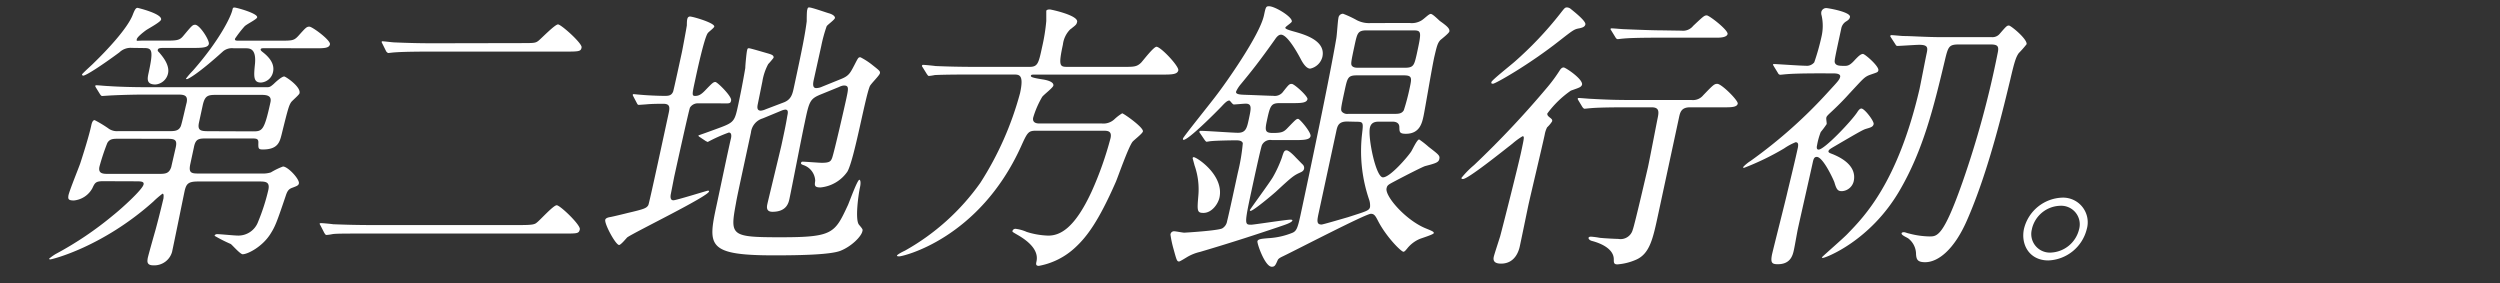
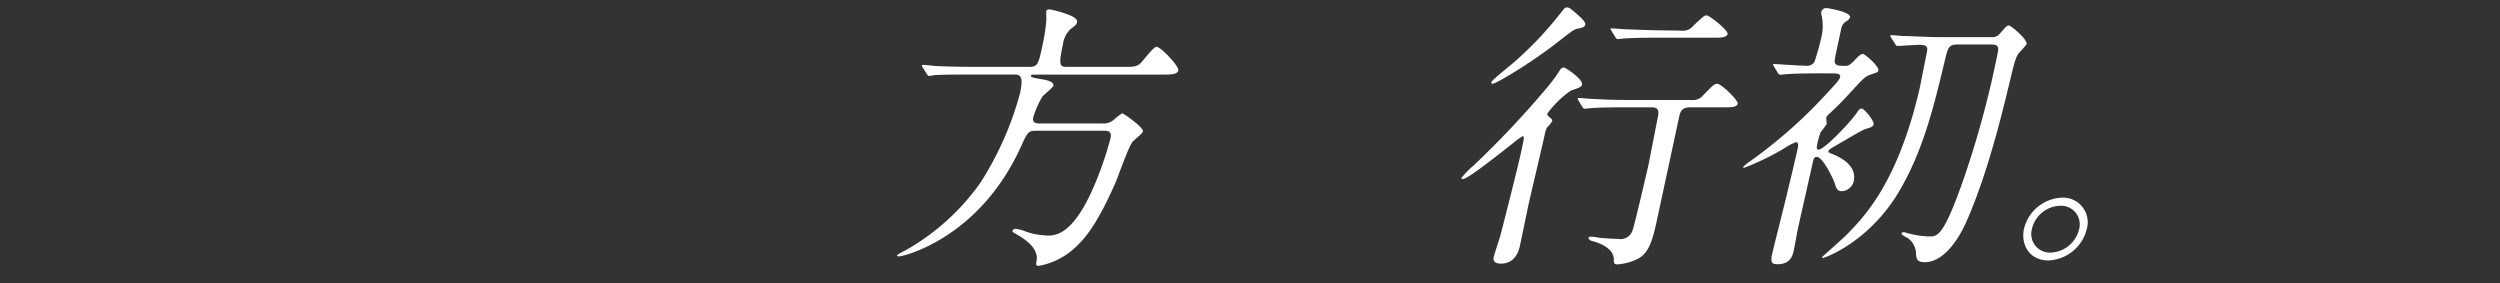
<svg xmlns="http://www.w3.org/2000/svg" viewBox="0 0 424 48">
  <rect x="0" y="0" width="424" height="48" fill="#333333" stroke="none" />
  <defs>
    <style>.cls-1{fill:#fff;}</style>
  </defs>
  <g id="レイヤー_1" data-name="レイヤー 1">
-     <path class="cls-1" d="M17.5,30.73c-1.3,0-1.41.29-1.84,1.2A4,4,0,0,1,12.53,34c-1,0-1-.29-.92-.87.17-.81,1.7-4.56,2-5.42.58-1.78,1.48-4.66,1.85-6.34.06-.29.2-1,.59-1a21.12,21.12,0,0,1,2.25,1.35,2.43,2.43,0,0,0,1.71.52h8.64c.91,0,1.63,0,2-.81.18-.39.81-3.31,1-4,.29-1.34-.52-1.39-1.58-1.39H24.49c-1.39,0-3.75.05-5.74.15l-1.41.09c-.15,0-.22-.09-.37-.29l-.68-1.1c-.14-.24-.14-.24-.12-.34s.12-.09.17-.09c.33,0,1.74.14,2.08.14,1.37.1,3.85.19,6.58.19H45.16c.53,0,.63,0,1.28-.57.43-.43,1.37-1.25,1.76-1.25.24,0,2.84,1.73,2.6,2.83,0,.24-1.23,1.25-1.43,1.54-.37.57-.52,1.05-1.61,5.47-.33,1.3-.65,2.54-3.19,2.54-.77,0-.78-.19-.75-1.2,0-.67-.38-.67-1.25-.67H35.18c-1.44,0-2,0-2.29,1.49l-.61,2.83c-.35,1.63.23,1.63,1.62,1.63H44.41a4.48,4.48,0,0,0,1.53-.19A11.77,11.77,0,0,1,48,28.24c.82,0,2.85,2.16,2.69,2.88-.07.33-.33.43-1.11.72-.52.19-.82.43-1.11,1.34-1.59,4.7-1.8,5.23-2.66,6.58-1.37,2.11-3.8,3.36-4.66,3.36-.39,0-1.7-1.49-2-1.73A25.74,25.74,0,0,1,36.4,40c0-.1.11-.29.44-.29.53,0,2.88.24,3.41.24a3.57,3.57,0,0,0,3.53-2.35,34.57,34.57,0,0,0,1.73-5.38c.3-1.39-.46-1.44-1.56-1.44H33.63c-1.63,0-2,.34-2.29,1.49-.32,1.49-1.8,8.83-2.16,10.46A3.13,3.13,0,0,1,26,45c-1.2,0-1-.77-.95-1.2.15-.68,1.13-4.13,1.35-4.9.7-2.59,1.24-4.9,1.33-5.28,0-.19.11-.77-.17-.77A15.62,15.62,0,0,0,26,34.19C17.41,41.87,8.84,44,8.5,44c-.14,0-.17-.1-.16-.14a8.86,8.86,0,0,1,1.08-.77,57.64,57.64,0,0,0,9.77-6.58c1.39-1.1,5-4.37,5.16-5.23.1-.48-.37-.53-1.28-.53ZM22.37,8.12a2.76,2.76,0,0,0-2.13.77c-2.92,2.16-5.65,3.94-6.13,3.94a.2.2,0,0,1-.19-.24c.62-.67,1.69-1.59,2-1.92,2.43-2.36,5.57-5.76,6.53-8,.32-.82.53-1.34.87-1.34.05,0,4.23,1,4,2-.1.43-2.21,1.54-2.6,1.83s-1.44,1.1-1.52,1.49,0,.24.95.24h3.7c2.06,0,2.6,0,3.25-.82,1.41-1.68,1.55-1.87,2-1.87.77,0,2.46,2.64,2.32,3.26s-1.1.67-2.73.67H27.84c-.53,0-1,0-1.07.29s.05.24.39.67c.53.63,1.63,2,1.34,3.36a2.38,2.38,0,0,1-2.14,1.88c-1.58,0-1.37-1-1.15-2,.8-3.7.62-4.18-.73-4.18ZM20.2,23.53c-1,0-1.58,0-2,.72a38,38,0,0,0-1.33,4c-.27,1.24.64,1.24,1.55,1.24h8.35c1.25,0,1.88,0,2.27-1.15.07-.33.73-3.17.77-3.36.31-1.44-.31-1.44-1.75-1.44ZM45.06,8.17c-.52,0-.81,0-.85.19s.17.34.54.63c.81.67,1.87,1.77,1.56,3.21A2.24,2.24,0,0,1,44.25,14c-1.3,0-1.22-1.06-1-3.22.22-2.59-.93-2.59-1.6-2.59h-2a2.39,2.39,0,0,0-1.78.48c-4.35,3.94-6,4.75-6.16,4.75s-.17-.09-.17-.09a16.3,16.3,0,0,1,1.21-1.39c4.51-5.14,6.44-9.17,6.67-10.28.08-.33.09-.38.38-.38s4,1,3.81,1.68c-.07.33-1.89,1.2-2.15,1.53a19.13,19.13,0,0,0-1.6,2.07c-.07.34.17.34.74.34h6.72c2.26,0,2.5,0,3.24-.77C51.87,4.67,52,4.52,52.48,4.52s3.63,2.31,3.48,3-1.1.67-2.69.67ZM42.79,22.28c1.68,0,2,0,3.08-4.94.26-1.2-.74-1.25-1.65-1.25H36.78c-1.44,0-2,.05-2.38,1.68l-.65,3c-.3,1.39.31,1.48,1.65,1.48Z" />
-     <path class="cls-1" d="M88.05,38.17c2.21,0,2.62-.09,3-.43.58-.43,2.79-2.93,3.37-2.93s4.08,3.36,3.92,4.08-.39.72-2.65.72H62.44c-4,0-5.48,0-6.07.1a7.42,7.42,0,0,1-1,.14c-.19,0-.28-.24-.36-.33l-.64-1.25s-.18-.29-.16-.34.11-.09.21-.09c.33,0,1.79.14,2.07.19,2.33.09,4.29.14,6.54.14Zm.26-30.86c2.26,0,2.5,0,3-.39s2.8-2.78,3.33-2.78,4.11,3.21,4,3.89-.39.72-2.65.72h-23c-4,0-5.49.09-6.13.14-.14,0-.88.1-1,.1s-.3-.19-.37-.29l-.64-1.3a1.22,1.22,0,0,1-.13-.28A.17.17,0,0,1,64.82,7c.33,0,1.78.19,2.07.19,2.33.1,4.34.15,6.59.15Z" />
-     <path class="cls-1" d="M118.47,17.53a1.56,1.56,0,0,0-1.45.72c-.17.34-2.44,10.66-2.64,11.57-.08.38-.49,2.5-.59,3-.05.24-.25,1.15.42,1.15.49,0,5.68-1.63,5.83-1.63s.24,0,.21.14c-.19.86-12.57,6.86-13.87,7.78-.19.19-1.09,1.29-1.38,1.29-.58,0-2.5-3.55-2.35-4.27.08-.34.62-.43.92-.48s2.32-.53,2.84-.67c2.88-.67,3.24-.82,3.55-1.35.17-.33,3-13.53,3.44-15.55.24-1.1.21-1.63-.94-1.63-.24,0-1.87,0-2.85.1l-1.27.09c-.15,0-.22-.09-.32-.29l-.58-1.1c-.07-.14-.14-.24-.12-.34s.11-.09.21-.09.84.09,1,.09c.94.1,3.08.2,4.18.2.58,0,1.16,0,1.45-.72.09-.2,1.28-5.72,1.49-6.68.13-.62.74-3.89.84-4.56,0-.14,0-.91.09-1.1A.45.45,0,0,1,117,2.8c.52,0,4.27,1.1,4.14,1.72-.06.24-1,.92-1.11,1.11-.61.86-1.87,6.72-2.14,8-.51,2.35-.57,2.64,0,2.64s1-.2,1.69-.92c1.24-1.29,1.41-1.44,1.75-1.44S124.11,16.33,124,17s-.3.53-2.13.53ZM139.24,16c-1.89.77-2,1.16-2.78,4.9-.44,2-2.17,10.94-2.56,12.77-.15.72-.48,2.25-2.89,2.25-1.15,0-.95-.91-.86-1.34.17-.77,2-8.3,2.37-9.89.43-2,.78-3.6,1-5,.11-.53.24-1.1-.34-1.1a2.18,2.18,0,0,0-.56.14l-3.26,1.35a2.82,2.82,0,0,0-2,2.4c-2.31,10.7-2.36,10.94-2.56,12.09-1,5.43-.84,5.67,7.66,5.67,8.84,0,9.12-.68,11.36-5.48.29-.67,1.59-4.27,1.93-4.27.19,0,.27.53.11,1.25-.3,1.39-.86,5.57-.17,6.38s.64.82.57,1.11c-.18.86-1.79,2.54-3.73,3.31-1.62.62-6.17.77-11.21.77-11.33,0-11.28-1.59-9.82-8.35.4-1.83,2.07-9.84,2.47-11.48.08-.33.16-1-.37-1a26.11,26.11,0,0,0-3.55,1.59c-.1,0-.14-.05-.36-.15l-1-.67c-.17-.09-.25-.19-.23-.29,1.25-.43,3.07-1.1,3.85-1.39,2.26-.86,2.32-1.15,2.92-3.93.17-.82.63-2.93,1.17-6.1,0-.48.2-2.5.28-2.88s.1-.48.34-.48,2.81.77,3,.82c.86.24,1.26.38,1.17.81a13.23,13.23,0,0,1-.9,1.06,9.39,9.39,0,0,0-1,3c-.12.58-.65,3.22-.77,3.79s-.14,1.11.53,1.11a2.8,2.8,0,0,0,.82-.24L133,17.34c1.16-.48,1.39-1.34,1.62-2.4,1.47-6.82,1.91-9.07,2.2-11.33,0-.29,0-1.63.08-1.92s.09-.43.33-.43c.48,0,3,.91,3.38,1,.63.19,1,.48,1,.77s-1.31,1.2-1.41,1.43a24.84,24.84,0,0,0-.91,3.32L138,13.6c-.11.52-.24,1.34.43,1.34a2.47,2.47,0,0,0,1-.24l3.21-1.3c1.31-.52,1.55-1,2.23-2.3s.68-1.39,1.06-1.39a12,12,0,0,1,1.82,1.15c1.39,1.1,1.56,1.2,1.48,1.58s-1.59,1.83-1.72,2.21c-.8,1.92-2.63,12.43-3.79,14.45a6.26,6.26,0,0,1-4.56,2.69c-1.1,0-1-.39-.9-1.15a2.92,2.92,0,0,0-2-2.64c-.13-.05-.45-.15-.41-.34s.15-.24.25-.24c.53,0,2.79.19,3.27.19,1.34,0,1.54-.24,1.77-.86.38-1.11,2.12-8.74,2.39-10,.38-1.77.48-2.25-.43-2.25a2.31,2.31,0,0,0-.77.24Z" />
    <path class="cls-1" d="M164.65,12.64c-1.1,0-4.41,0-6.11.09a7.9,7.9,0,0,1-1,.15c-.15,0-.21-.15-.36-.34l-.68-1.1c-.15-.2-.14-.24-.13-.29a.17.17,0,0,1,.18-.15c.33,0,1.79.15,2.12.2,2.14.09,4.29.14,6.54.14h9.41c1.39,0,1.53-.62,2.12-3.36a31.92,31.92,0,0,0,.71-4.42c0-.29,0-1.44,0-1.68s.4-.28.59-.28,4.87,1,4.64,2.11c-.11.48-.21.53-1.19,1.29a4.37,4.37,0,0,0-1.22,2.55c-.78,3.6-.53,3.79.72,3.79h9.55c1.77,0,2.26,0,3-.72.39-.43,2.12-2.69,2.6-2.69.72,0,3.85,3.31,3.7,4s-1.07.72-2.7.72H175.6c-.53,0-.72,0-.76.19s.12.33,1.93.62c.7.1,2,.39,1.88,1.06-.08.38-1.68,1.58-1.9,1.92a15.7,15.7,0,0,0-1.52,3.5c-.21,1,.8,1,1,1h10.61a2.73,2.73,0,0,0,2.17-.72,7.83,7.83,0,0,1,1.31-1c.24,0,3.66,2.4,3.52,3.07-.09.39-1.57,1.49-1.78,1.78-.73,1-2.39,5.76-2.79,6.72-3,6.86-5,9.41-6.86,11.14a12.28,12.28,0,0,1-6.21,3.16c-.57,0-.5-.33-.41-.76.45-2.07-1.72-3.6-3-4.37-1-.58-1.11-.63-1.08-.77a.51.51,0,0,1,.56-.38,6.65,6.65,0,0,1,1.85.52,13.2,13.2,0,0,0,3.66.63c2,0,4.48-1.2,7.39-7.54a57.83,57.83,0,0,0,3.18-9c.27-1.25-.55-1.25-1.27-1.25H175.75c-1.35,0-1.49.24-2.61,2.73-7.1,15.6-20,18.58-20.61,18.58-.14,0-.43,0-.4-.14s.69-.53,1.33-.82A39,39,0,0,0,166.27,31,54.14,54.14,0,0,0,173,15.8c.69-3.16-.13-3.16-1.09-3.16Z" />
-     <path class="cls-1" d="M203.55,22.62c-.15-.19-.14-.24-.13-.29a.16.16,0,0,1,.17-.14c1.06,0,5.45.33,6.37.33,1.34,0,1.52-.81,1.85-2.35.39-1.82.55-2.59-.55-2.59-.29,0-1.76.14-2,.14s-.62-.67-.77-.67c-.38,0-.82.48-1.31,1-.87.91-5.59,5.67-6.45,5.67-.14,0-.1-.2-.09-.24.06-.29,4.84-6.2,5.72-7.4,1.33-1.72,7.24-10,8-13.44.31-1.44.34-1.58.87-1.58,1,0,4,1.82,3.86,2.59,0,.19-1,.82-1.08,1s.12.33,1.34.67c1.72.48,5.54,1.49,4.93,4.32a2.72,2.72,0,0,1-2.07,2c-.72,0-1.34-1.15-1.48-1.39-.3-.58-2.27-4.37-3.47-4.37-.43,0-.77.43-1,.77-2.69,3.79-3.88,5.28-5.82,7.63a5.27,5.27,0,0,0-.8,1.25c-.12.57,1,.52,2.13.57.34,0,3.52.15,4.15.15a1.76,1.76,0,0,0,1.75-.77c.92-1.15,1-1.25,1.42-1.25s2.76,2.11,2.66,2.59c-.15.67-1.16.67-2.74.67H217c-1.44,0-1.6.48-2.14,3-.35,1.63-.31,2.06,1,2.06,1.63,0,1.91-.19,2.66-1,1.22-1.25,1.35-1.39,1.64-1.39s2.24,2.3,2.11,2.93-1.16.67-2.74.67h-3.79a1.58,1.58,0,0,0-1.72.86c-.24.63-1.52,6.58-1.8,7.88-1.21,5.61-1.11,5.61,0,5.61.43,0,5.94-.86,6.66-.86,0,0,.34,0,.31.14-.09.39-1.37.77-2.35,1.11-3.42,1.15-7.45,2.49-13.3,4.22a7.69,7.69,0,0,0-2.26.91s-1.16.72-1.3.72c-.39,0-.43-.24-1-2.3a18.28,18.28,0,0,1-.47-2.26.61.61,0,0,1,.6-.57c.29,0,1.48.24,1.72.24s5.69-.34,6.45-.72a1.72,1.72,0,0,0,.84-1.25c.24-.87,1.52-6.82,1.82-8.21a33,33,0,0,0,.84-5c-.14-.43-.66-.48-1.14-.48-1,0-3.52.05-4.26.14-.14,0-.64.1-.74.1s-.2-.14-.36-.34Zm.55,13.49c-1.1,0-1.07-.39-.86-2.93a12.29,12.29,0,0,0-.66-5.18c0-.05-.32-1.16-.31-1.2a.21.21,0,0,1,.17-.15c.53,0,5.2,3.07,4.38,6.87C206.59,34.57,205.54,36.11,204.1,36.11Zm16.84-8.21a.8.8,0,0,1,.23.72c-.08.38-.4.53-.72.67-1.06.48-1.41.77-4.11,3.27-.42.38-3.77,3.21-4.25,3.21a.12.12,0,0,1-.11-.14c0-.1,3.36-4.66,3.89-5.57a20.51,20.51,0,0,0,1.53-3.31c.31-1,.41-1.25.8-1.25s1.21.82,1.6,1.25C220,26.94,220.78,27.76,220.94,27.9Zm18.14-24a3.17,3.17,0,0,0,2-.43c.55-.34,1.24-1.11,1.58-1.11s1.36,1.06,1.56,1.21c1.21.86,1.69,1.29,1.59,1.77-.06.29-1.28,1.25-1.51,1.44-.5.53-.62,1.11-1,2.69s-1.62,9.07-1.87,10.22-.64,3-3,3c-1.11,0-1.08-.34-1.1-1.15s-.76-.91-1.19-.91H234c-.58,0-1.44,0-1.67,1.05-.35,1.63,1,8.4,2.22,8.4s4.21-3.5,4.78-4.37c.22-.33,1-2.06,1.36-2.06a15.52,15.52,0,0,1,1.6,1.25c1.73,1.34,1.94,1.49,1.82,2.06s-.54.72-2.38,1.2c-.4.1-3.31,1.59-4.94,2.45-1.35.72-1.51.77-1.63,1.34-.29,1.35,3.33,5.48,6.74,6.82.92.38,1.32.53,1.27.77s-2.1.86-2.42,1a5.42,5.42,0,0,0-2.07,1.58c-.2.24-.46.58-.65.58-.39,0-2.84-2.45-4.24-5.09-.51-1-.71-1.35-1.29-1.35-.87,0-12.6,6.1-14.9,7.2-.42.2-.8.39-.91.68-.38.86-.48,1.1-1,1.1-1.15,0-2.51-3.94-2.43-4.32s.72-.43,1.94-.53a12.65,12.65,0,0,0,4-.91c.68-.29.89-.82,1.35-2.93,1.62-7.53,5-23.61,6.08-30,.11-.53.25-3,.37-3.5a.78.78,0,0,1,.78-.72,17.45,17.45,0,0,1,2.35,1.1,4.53,4.53,0,0,0,2.39.48Zm-10.6,16.71c-1.49,0-1.66.76-1.86,1.72l-2.94,13.64c-.3,1.39-.46,2.11.46,2.11.24,0,4-1.11,4.49-1.25,3.09-1,3.6-1.1,3.73-1.73a3.12,3.12,0,0,0-.19-1.34,25.4,25.4,0,0,1-1.17-11c.22-1.92.26-2.11-.89-2.11Zm1.63-7.83c-1.48,0-1.58.43-2,2.31-.7,3.26-.77,3.55-.5,3.88a1.24,1.24,0,0,0,1.08.34h7.87c.67,0,1.21-.05,1.53-.62a36.1,36.1,0,0,0,1-3.8c.35-1.63.45-2.11-1-2.11Zm8.16-1.29c1.48,0,1.58-.44,2-2.26.84-3.89.88-4.08-.66-4.08h-7.82c-1.49,0-1.59.48-2,2.3-.66,3.08-.74,3.46-.47,3.75s.71.29,1.09.29Z" />
    <path class="cls-1" d="M266.42,15.37a16.94,16.94,0,0,0-4,3.89c0,.19,0,.34.43.67s.44.43.38.67a5.37,5.37,0,0,1-.84,1,4.27,4.27,0,0,0-.41,1.25c-.4,1.87-2.4,10.27-2.78,12-.22,1.06-1.21,5.86-1.43,6.86-.11.53-.65,3-3.19,3-.72,0-1.45-.19-1.24-1.15.08-.39.94-3,1.08-3.46.49-1.82,3.07-12,3.58-14.4s.56-2.59.22-2.59a11.79,11.79,0,0,0-1.71,1.25c-1.78,1.39-7.53,6-8.39,6-.1,0-.29,0-.25-.2A15.6,15.6,0,0,1,250,28a159.62,159.62,0,0,0,12.51-13.3,25.88,25.88,0,0,0,2-2.73c.15-.24.36-.53.69-.53s3.48,2.11,3.09,3C268.08,14.8,267.92,14.84,266.42,15.37Zm2.46-11.23c-.1.48-.65.57-1.05.67-.85.14-1.08.34-3.22,2-5.27,4.17-11,7.39-11.39,7.39s-.29-.19-.27-.29c.07-.33,3.37-2.93,4-3.5a61,61,0,0,0,7.58-8c.86-1.1.88-1.15,1.26-1.15a1.09,1.09,0,0,1,.53.19C266.91,1.93,269,3.56,268.88,4.14Zm7,14.06c-4.22,0-5.64.1-6.13.15-.14,0-.88.09-1,.09s-.22-.09-.37-.28l-.67-1.11c-.14-.24-.14-.24-.12-.33s.07-.1.16-.1c.34,0,1.8.14,2.08.14,2.61.15,4.38.2,6.83.2h10.22a2.24,2.24,0,0,0,2-.82c1.67-1.73,1.86-1.92,2.38-1.92.72,0,3.57,2.83,3.46,3.36s-.86.62-2,.62h-6.1c-1.44,0-1.66.82-1.84,1.64l-3.53,16.41c-.9,4.18-1.42,6.82-3.85,7.83a9.7,9.7,0,0,1-3.09.76c-.58,0-.61-.28-.61-.76.08-2.12-2.86-3-3.72-3.22-.36-.1-.6-.34-.56-.53s.33-.19.43-.19a12.25,12.25,0,0,1,1.44.19c.9.1,2.89.19,3.18.19a2.14,2.14,0,0,0,2.45-1.58c.31-.77,2.5-10.27,2.58-10.61.28-1.29,1.52-7.73,1.62-8.21.25-1.15.32-1.92-1-1.92Zm9.29-13a2.2,2.2,0,0,0,2-.82c1.69-1.58,1.87-1.77,2.3-1.77S293.11,5.1,293,5.77c-.11.48-.91.62-1.72.62h-9.84c-4.18,0-5.59.1-6.08.15-.15,0-.89.1-1,.1s-.27-.1-.37-.29l-.68-1.11c-.14-.24-.18-.24-.16-.33s.11-.1.21-.1c.33,0,1.79.14,2.08.14,2.33.1,5.05.2,6.54.2Z" />
    <path class="cls-1" d="M309,12.44c-4.23,0-5.5.1-6.08.15-.15,0-.84.09-1,.09a.46.46,0,0,1-.37-.28l-.68-1.11c-.06-.14-.18-.24-.16-.34s.11-.09.21-.09c.33,0,4.45.29,5.31.29a1.61,1.61,0,0,0,1.47-.58,38.7,38.7,0,0,0,1.25-4.46,8.09,8.09,0,0,0,0-3.46A1.35,1.35,0,0,1,308.9,2a.85.85,0,0,1,.85-.63c.29,0,4.23.67,4,1.54-.06.29-.25.48-.64.72a1.79,1.79,0,0,0-.84,1.25c-1.06,4.89-1.17,5.42-1.09,5.71.17.58.84.58,1.66.58.43,0,.82,0,1.62-.87s1.16-1.15,1.5-1.15,2.76,2.11,2.61,2.78c-.07.34-.21.34-1.3.72s-1.19.63-3.62,3.22c-.38.43-1.52,1.68-3.08,3.12-.72.67-.79.77-.83,1s.1.91.06,1.06a15.51,15.51,0,0,1-1,1.34,11.61,11.61,0,0,0-.62,2.21c-.05.24-.17.77.26.77,1,0,5.62-4.9,6.55-6.34.37-.58.57-.62.71-.62.53,0,2.18,2.16,2.07,2.64s-.5.57-1.32.81c-.47.15-1,.43-5.18,2.88-1,.58-1.11.67-1.16.91s.31.34.8.53c1,.43,4.08,1.78,3.48,4.56a2.18,2.18,0,0,1-2,1.68c-.68,0-.91-.24-1.27-1.49-.08-.28-1.9-4.32-3-4.32-.33,0-.52.2-.65.82-.39,1.82-2.23,9.89-2.58,11.52-.11.53-.52,2.88-.63,3.36-.19.91-.53,2.5-2.74,2.5-1,0-1.25-.24-1-1.59.24-1.1,2.36-9.41,2.65-10.75.51-2.11,1.31-5.38,1.77-7.54,0-.14.18-.81-.4-.81a10,10,0,0,0-1.95,1.05,44.54,44.54,0,0,1-6.86,3.32c-.05,0-.09-.05-.06-.2a6.48,6.48,0,0,1,1.23-1,82.06,82.06,0,0,0,13.18-11.72c1.63-1.77,1.86-2,2-2.49s-.45-.63-1.07-.63ZM337.79,6.3a1.59,1.59,0,0,0,1.37-.58c1.09-1.25,1.21-1.39,1.55-1.39s3.15,2.31,3,3.17A17,17,0,0,1,342.39,9c-.48.67-.75,1.49-1.46,4.56-1,4.08-3.58,15.31-7.35,23.85-2.19,5-4.92,7.06-7.08,7.06-1.35,0-1.47-.53-1.54-1.34a3.37,3.37,0,0,0-1.25-2.64c-.2-.2-1.27-.58-1.2-.92,0-.09.14-.19.38-.19s.49.15.95.24a14.22,14.22,0,0,0,3.41.48c1.29,0,2.35,0,5.56-9.12a162.19,162.19,0,0,0,6-22c.25-1.15,0-1.44-1.22-1.44h-5.33c-1.73,0-1.85.33-2.43,2.78-1.87,7.83-3.64,15.12-7.66,22-5,8.59-12.59,11.42-13,11.42-.05,0-.19,0-.17-.1s3.73-3.31,4.36-4c2.84-2.93,8.5-8.69,12.19-24.53.19-.86,1-5.09,1.21-6.05S327,7.6,325.51,7.6c-.53,0-3.31.19-3.69.19-.19,0-.27-.1-.37-.29l-.72-1.11c-.15-.23-.15-.23-.12-.33s.11-.1.21-.1c.29,0,1.74.15,2,.15,1.38,0,3.85.19,6.58.19Z" />
    <path class="cls-1" d="M353.92,38.84a7,7,0,0,1-6.52,5.33c-3.22,0-4.71-2.69-4.13-5.37a6.92,6.92,0,0,1,6.47-5.28A4.18,4.18,0,0,1,353.92,38.84Zm-9.3,0a3.15,3.15,0,0,0,3.16,4,5.16,5.16,0,0,0,4.83-3.94,3.15,3.15,0,0,0-3.21-4A5.07,5.07,0,0,0,344.62,38.8Z" />
  </g>
</svg>